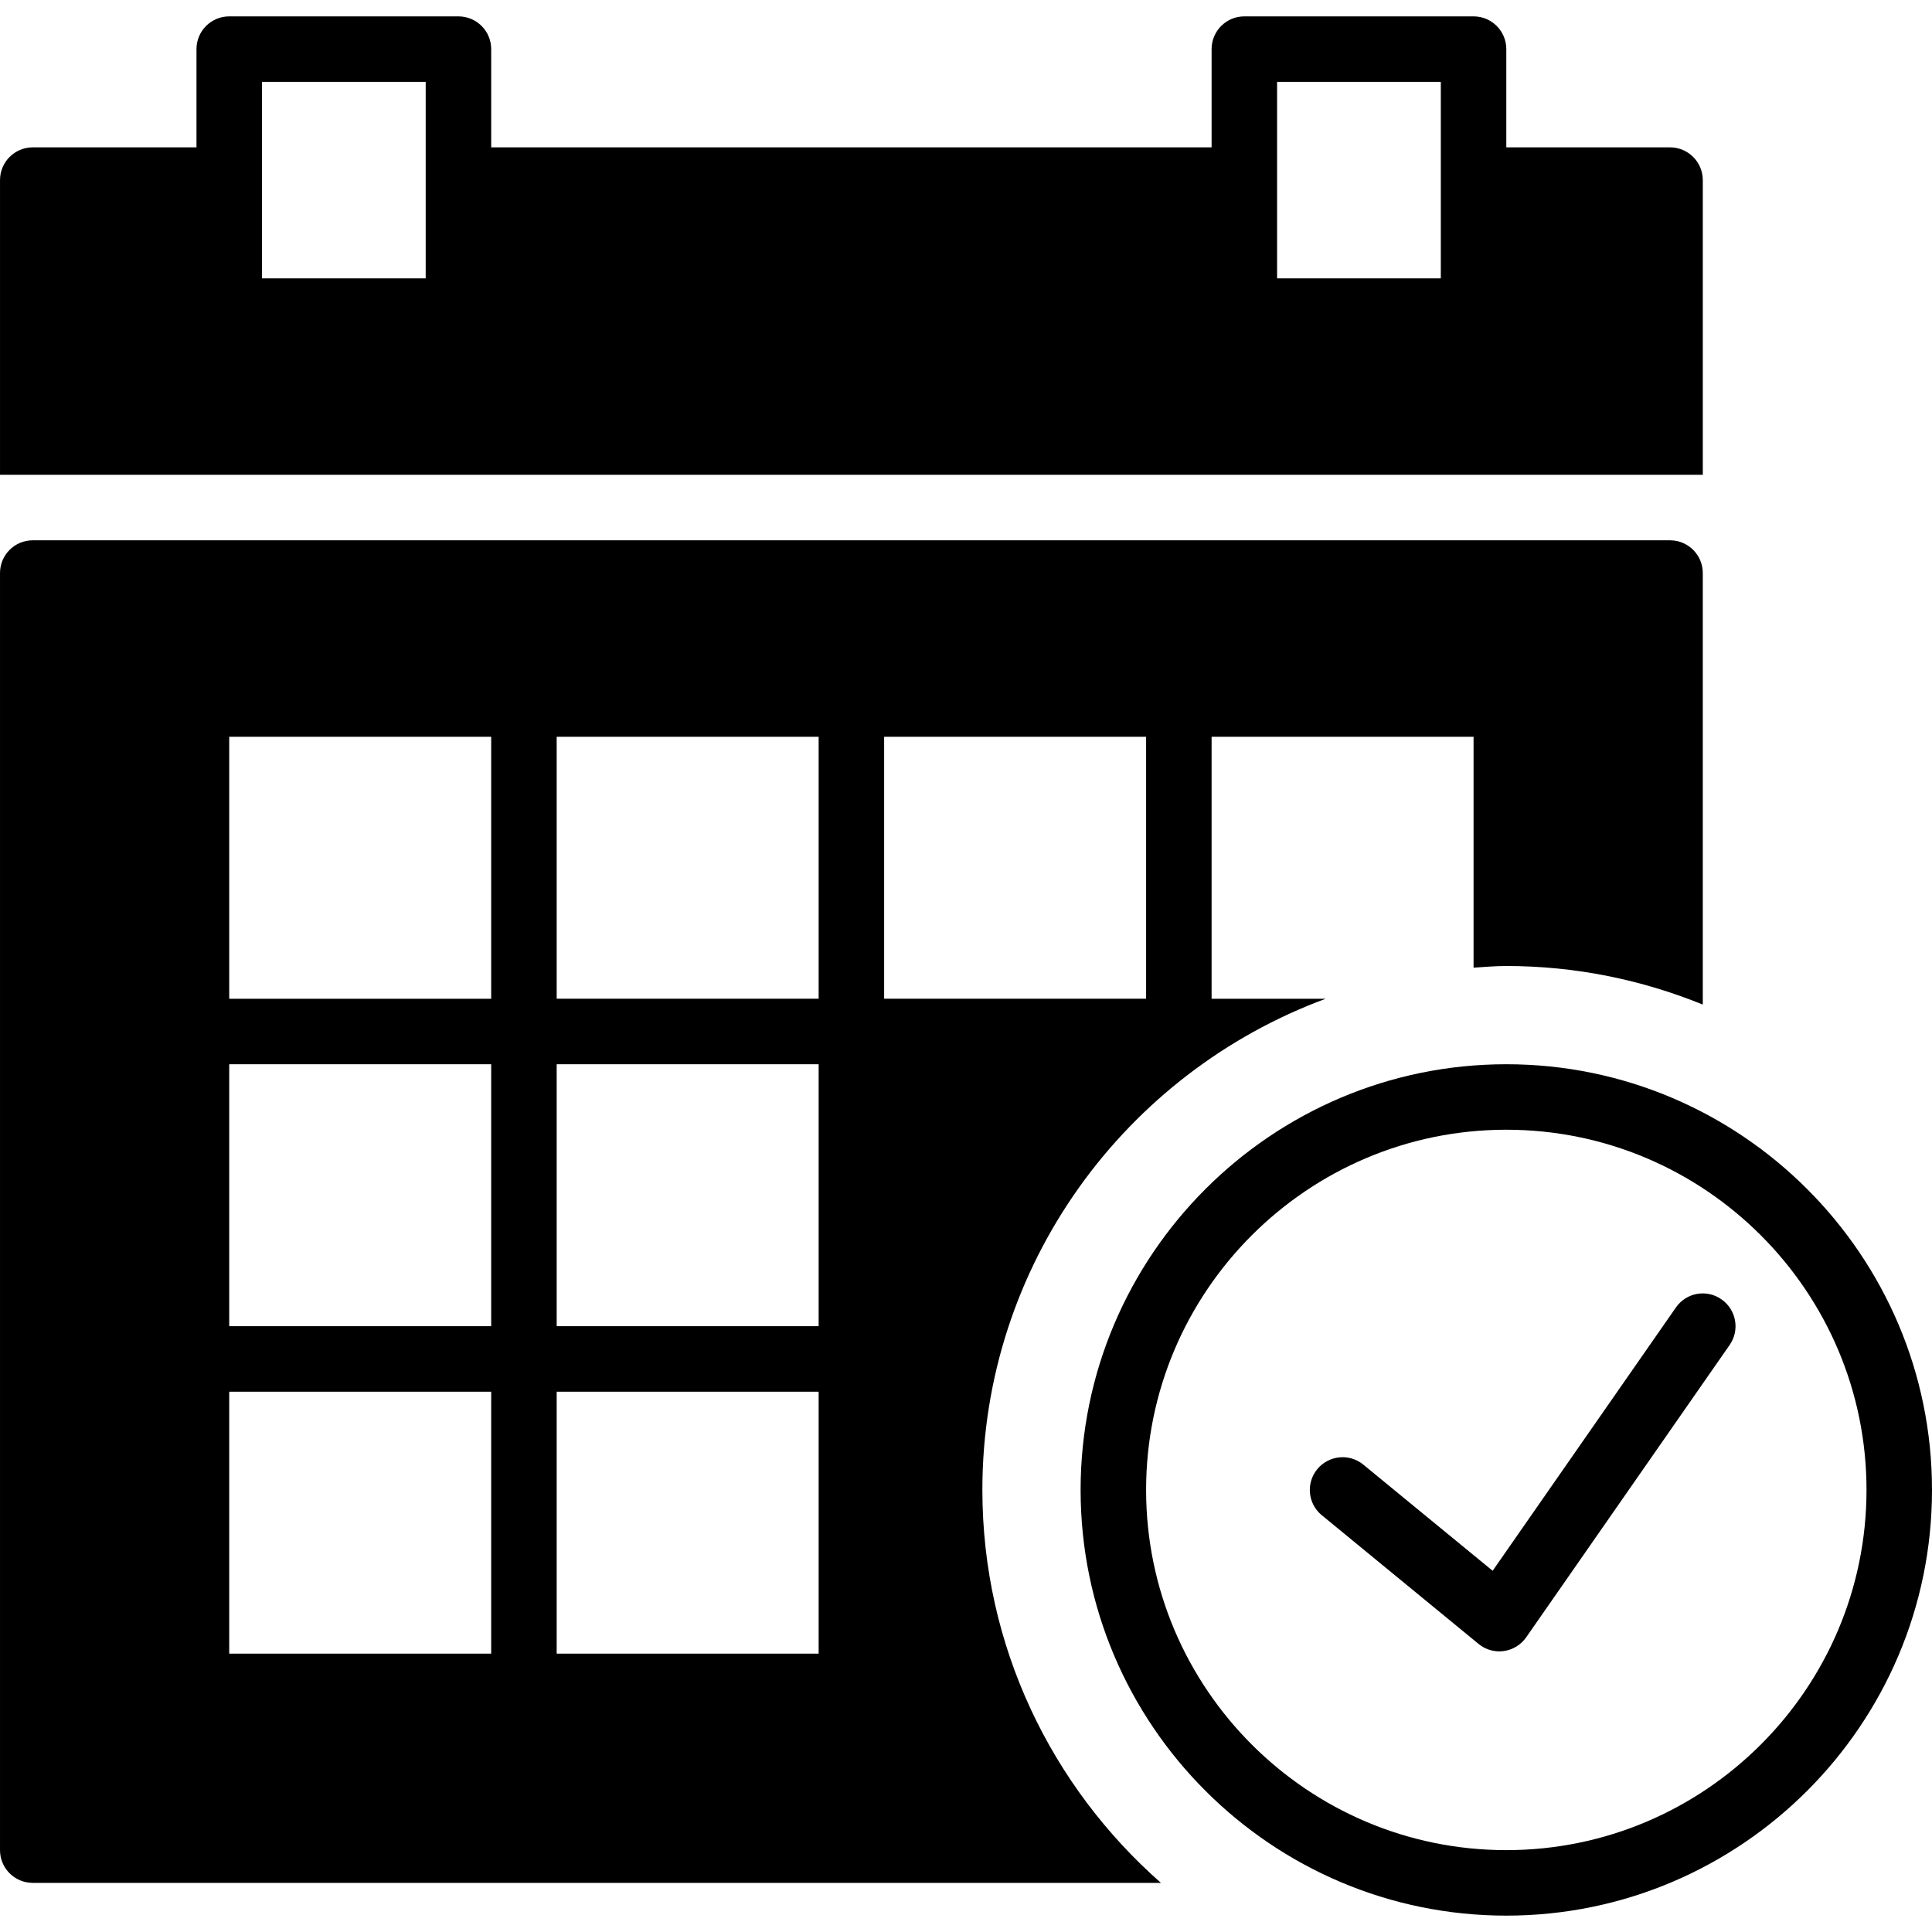
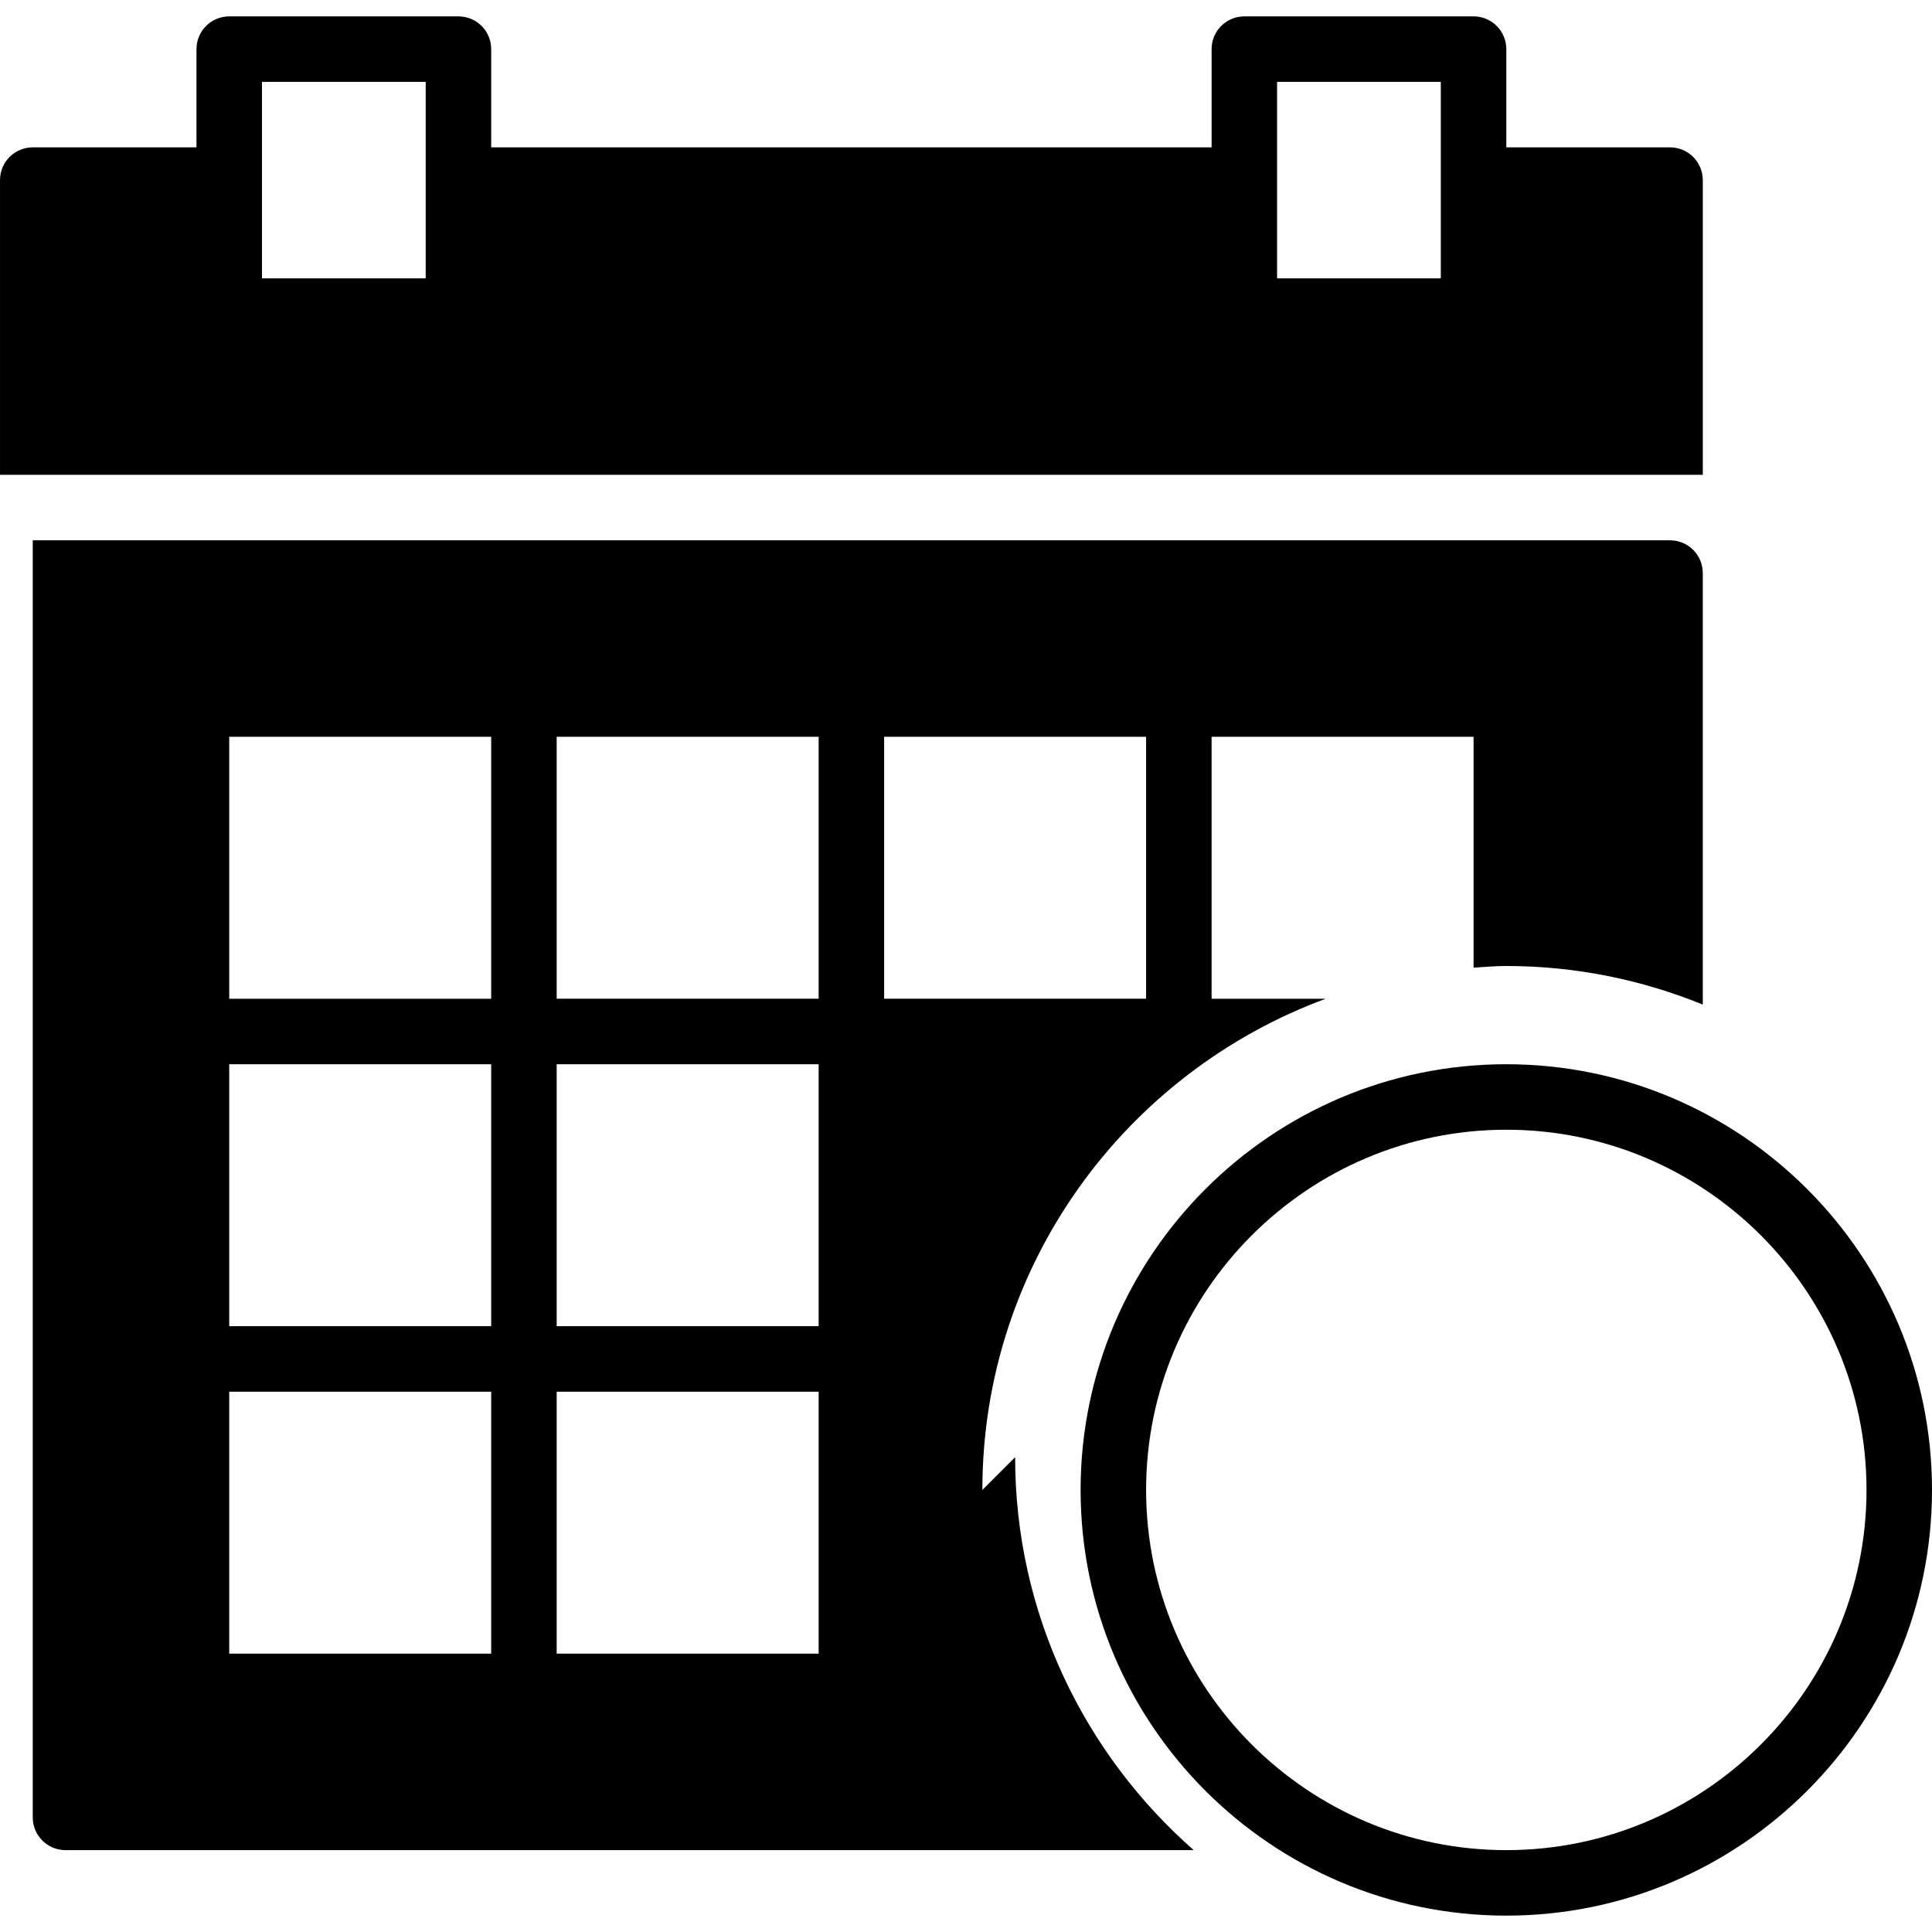
<svg xmlns="http://www.w3.org/2000/svg" enable-background="new 0 0 59 59" version="1.1" viewBox="0 0 59 59" xml:space="preserve">
-   <path d="m51.179 39.929l-5.596 8.04-3.949-3.241c-0.426-0.352-1.057-0.287-1.407 0.138-0.351 0.427-0.289 1.058 0.139 1.407l4.786 3.929c0.18 0.148 0.404 0.228 0.634 0.228 0.045 0 0.091-3e-3 0.137-0.01 0.276-0.038 0.524-0.19 0.684-0.419l6.214-8.929c0.315-0.453 0.204-1.076-0.25-1.392-0.455-0.32-1.077-0.205-1.392 0.249z" />
  <path d="m46 32.5c-7.168 0-13 5.832-13 13s5.832 13 13 13 13-5.832 13-13-5.832-13-13-13zm0 24c-6.065 0-11-4.935-11-11s4.935-11 11-11 11 4.935 11 11-4.935 11-11 11z" />
  <path d="m52 5.5c0-0.552-0.448-1-1-1h-5v-3c0-0.553-0.448-1-1-1h-7c-0.552 0-1 0.447-1 1v3h-22v-3c0-0.553-0.448-1-1-1h-7c-0.552 0-1 0.447-1 1v3h-5c-0.552 0-1 0.448-1 1v9h52v-9zm-39 0v3h-5v-6h5v3zm31 0v3h-5v-6h5v3z" />
-   <path d="m30 45.5c0-6.882 4.376-12.746 10.485-15h-3.485v-8h8v7.051c0.332-0.021 0.662-0.051 1-0.051 2.122 0 4.145 0.424 6 1.178v-13.178c0-0.553-0.448-1-1-1h-50c-0.552 0-1 0.447-1 1v39c0 0.553 0.448 1 1 1h34.453c-3.335-2.934-5.453-7.22-5.453-12zm-15 5h-8v-8h8v8zm0-10h-8v-8h8v8zm0-10h-8v-8h8v8zm10 20h-8v-8h8v8zm0-10h-8v-8h8v8zm0-10h-8v-8h8v8zm2-8h8v8h-8v-8z" />
+   <path d="m30 45.5c0-6.882 4.376-12.746 10.485-15h-3.485v-8h8v7.051c0.332-0.021 0.662-0.051 1-0.051 2.122 0 4.145 0.424 6 1.178v-13.178c0-0.553-0.448-1-1-1h-50v39c0 0.553 0.448 1 1 1h34.453c-3.335-2.934-5.453-7.22-5.453-12zm-15 5h-8v-8h8v8zm0-10h-8v-8h8v8zm0-10h-8v-8h8v8zm10 20h-8v-8h8v8zm0-10h-8v-8h8v8zm0-10h-8v-8h8v8zm2-8h8v8h-8v-8z" />
</svg>